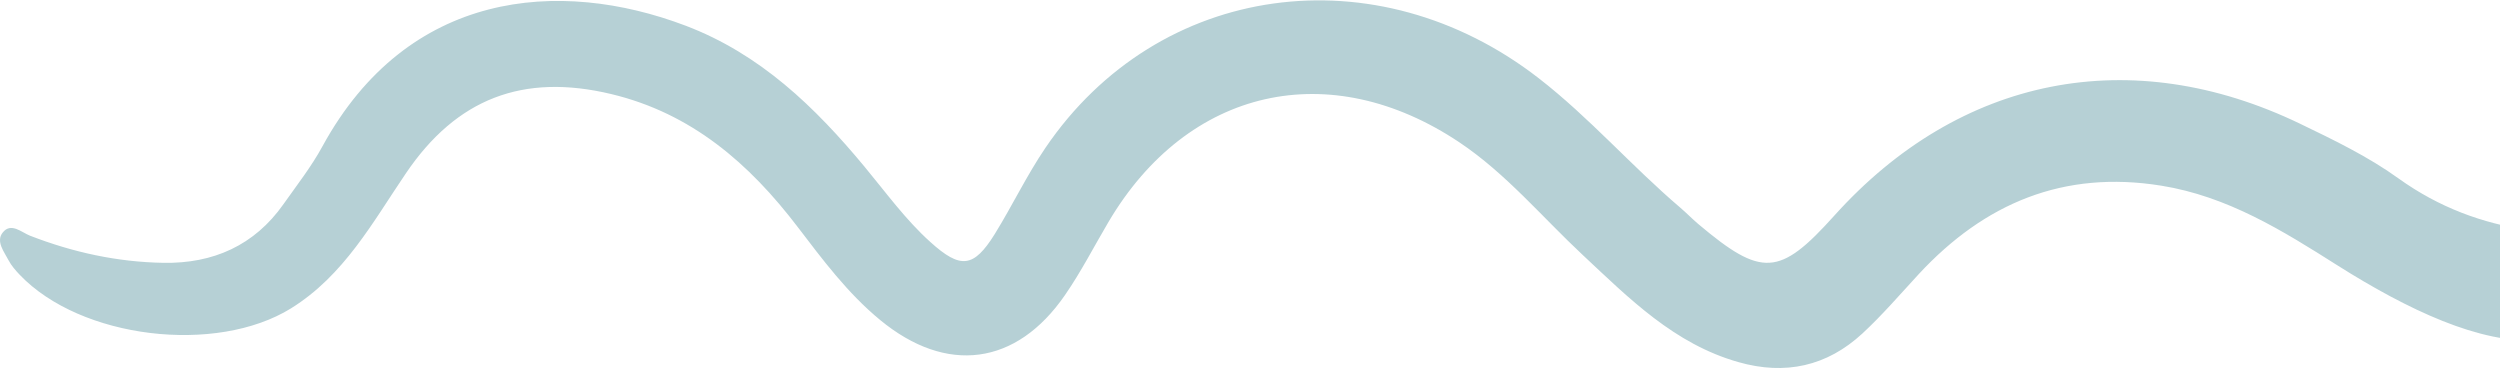
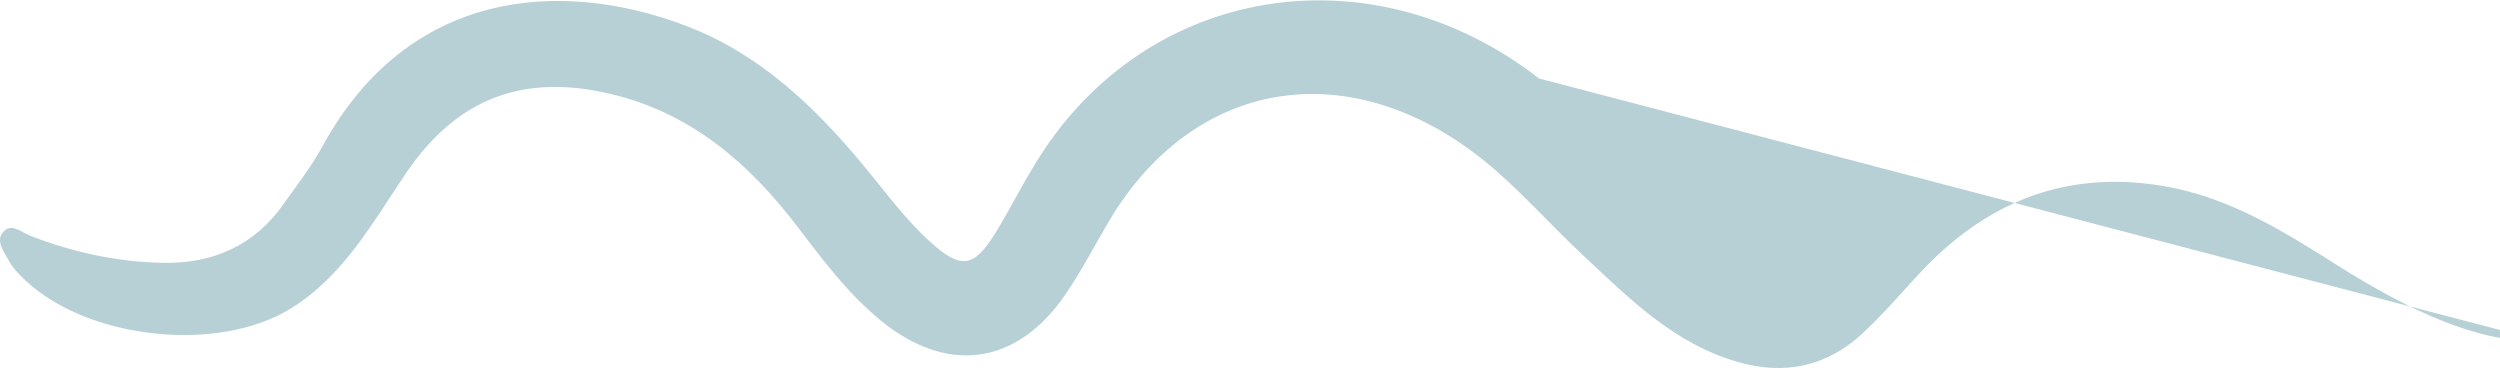
<svg xmlns="http://www.w3.org/2000/svg" width="136" height="21" viewBox="0 0 136 21" fill="none">
-   <path opacity=".32" d="M138.082 18.496c-3.119.242-7.106-1.645-10.941-4.07-2.98-1.888-5.966-3.745-9.565-4.325-5.322-.859-9.619.956-13.193 4.808-1.008 1.09-1.979 2.226-3.065 3.23-1.93 1.785-4.2 2.287-6.748 1.56-3.496-.991-5.948-3.471-8.478-5.836-2.21-2.062-4.151-4.41-6.694-6.115-7.064-4.724-14.784-2.982-19.098 4.33-.783 1.325-1.487 2.704-2.361 3.969-2.646 3.846-6.451 4.342-10.068 1.354-1.76-1.451-3.108-3.26-4.479-5.056-2.634-3.454-5.771-6.182-10.14-7.228-4.801-1.15-8.418.248-11.167 4.306-1.815 2.674-3.363 5.553-6.251 7.35C11.756 19.3 4.388 18.43 1.069 14.945c-.225-.236-.45-.496-.601-.78-.243-.472-.704-1.029-.322-1.513.45-.568 1.014-.018 1.487.17 2.336.907 4.752 1.433 7.252 1.476 2.7.048 4.952-.938 6.542-3.2.729-1.034 1.517-2.038 2.118-3.145 4.637-8.48 12.872-9.164 19.748-6.557 4.066 1.542 7.046 4.428 9.74 7.676 1.16 1.397 2.221 2.873 3.58 4.095 1.64 1.481 2.355 1.409 3.502-.436.953-1.542 1.742-3.194 2.756-4.688C63-.98 74.87-2.613 83.725 4.27c2.749 2.135 5.03 4.766 7.67 7.016.335.285.644.605.978.89 3.471 2.927 4.436 2.867 7.41-.442 6.821-7.585 16.136-9.442 25.355-4.996 1.833.883 3.696 1.784 5.334 2.964 4.455 3.2 9.437 3.38 14.571 2.764 4.431-.532 8.836-1.276 13.321-1.192.577.012 1.366-.223 1.59.52.255.871-.613 1.065-1.171 1.331-6.063 2.855-12.277 5.196-20.707 5.365z" fill="#1A6A7B" />
+   <path opacity=".32" d="M138.082 18.496c-3.119.242-7.106-1.645-10.941-4.07-2.98-1.888-5.966-3.745-9.565-4.325-5.322-.859-9.619.956-13.193 4.808-1.008 1.09-1.979 2.226-3.065 3.23-1.93 1.785-4.2 2.287-6.748 1.56-3.496-.991-5.948-3.471-8.478-5.836-2.21-2.062-4.151-4.41-6.694-6.115-7.064-4.724-14.784-2.982-19.098 4.33-.783 1.325-1.487 2.704-2.361 3.969-2.646 3.846-6.451 4.342-10.068 1.354-1.76-1.451-3.108-3.26-4.479-5.056-2.634-3.454-5.771-6.182-10.14-7.228-4.801-1.15-8.418.248-11.167 4.306-1.815 2.674-3.363 5.553-6.251 7.35C11.756 19.3 4.388 18.43 1.069 14.945c-.225-.236-.45-.496-.601-.78-.243-.472-.704-1.029-.322-1.513.45-.568 1.014-.018 1.487.17 2.336.907 4.752 1.433 7.252 1.476 2.7.048 4.952-.938 6.542-3.2.729-1.034 1.517-2.038 2.118-3.145 4.637-8.48 12.872-9.164 19.748-6.557 4.066 1.542 7.046 4.428 9.74 7.676 1.16 1.397 2.221 2.873 3.58 4.095 1.64 1.481 2.355 1.409 3.502-.436.953-1.542 1.742-3.194 2.756-4.688C63-.98 74.87-2.613 83.725 4.27z" fill="#1A6A7B" />
</svg>